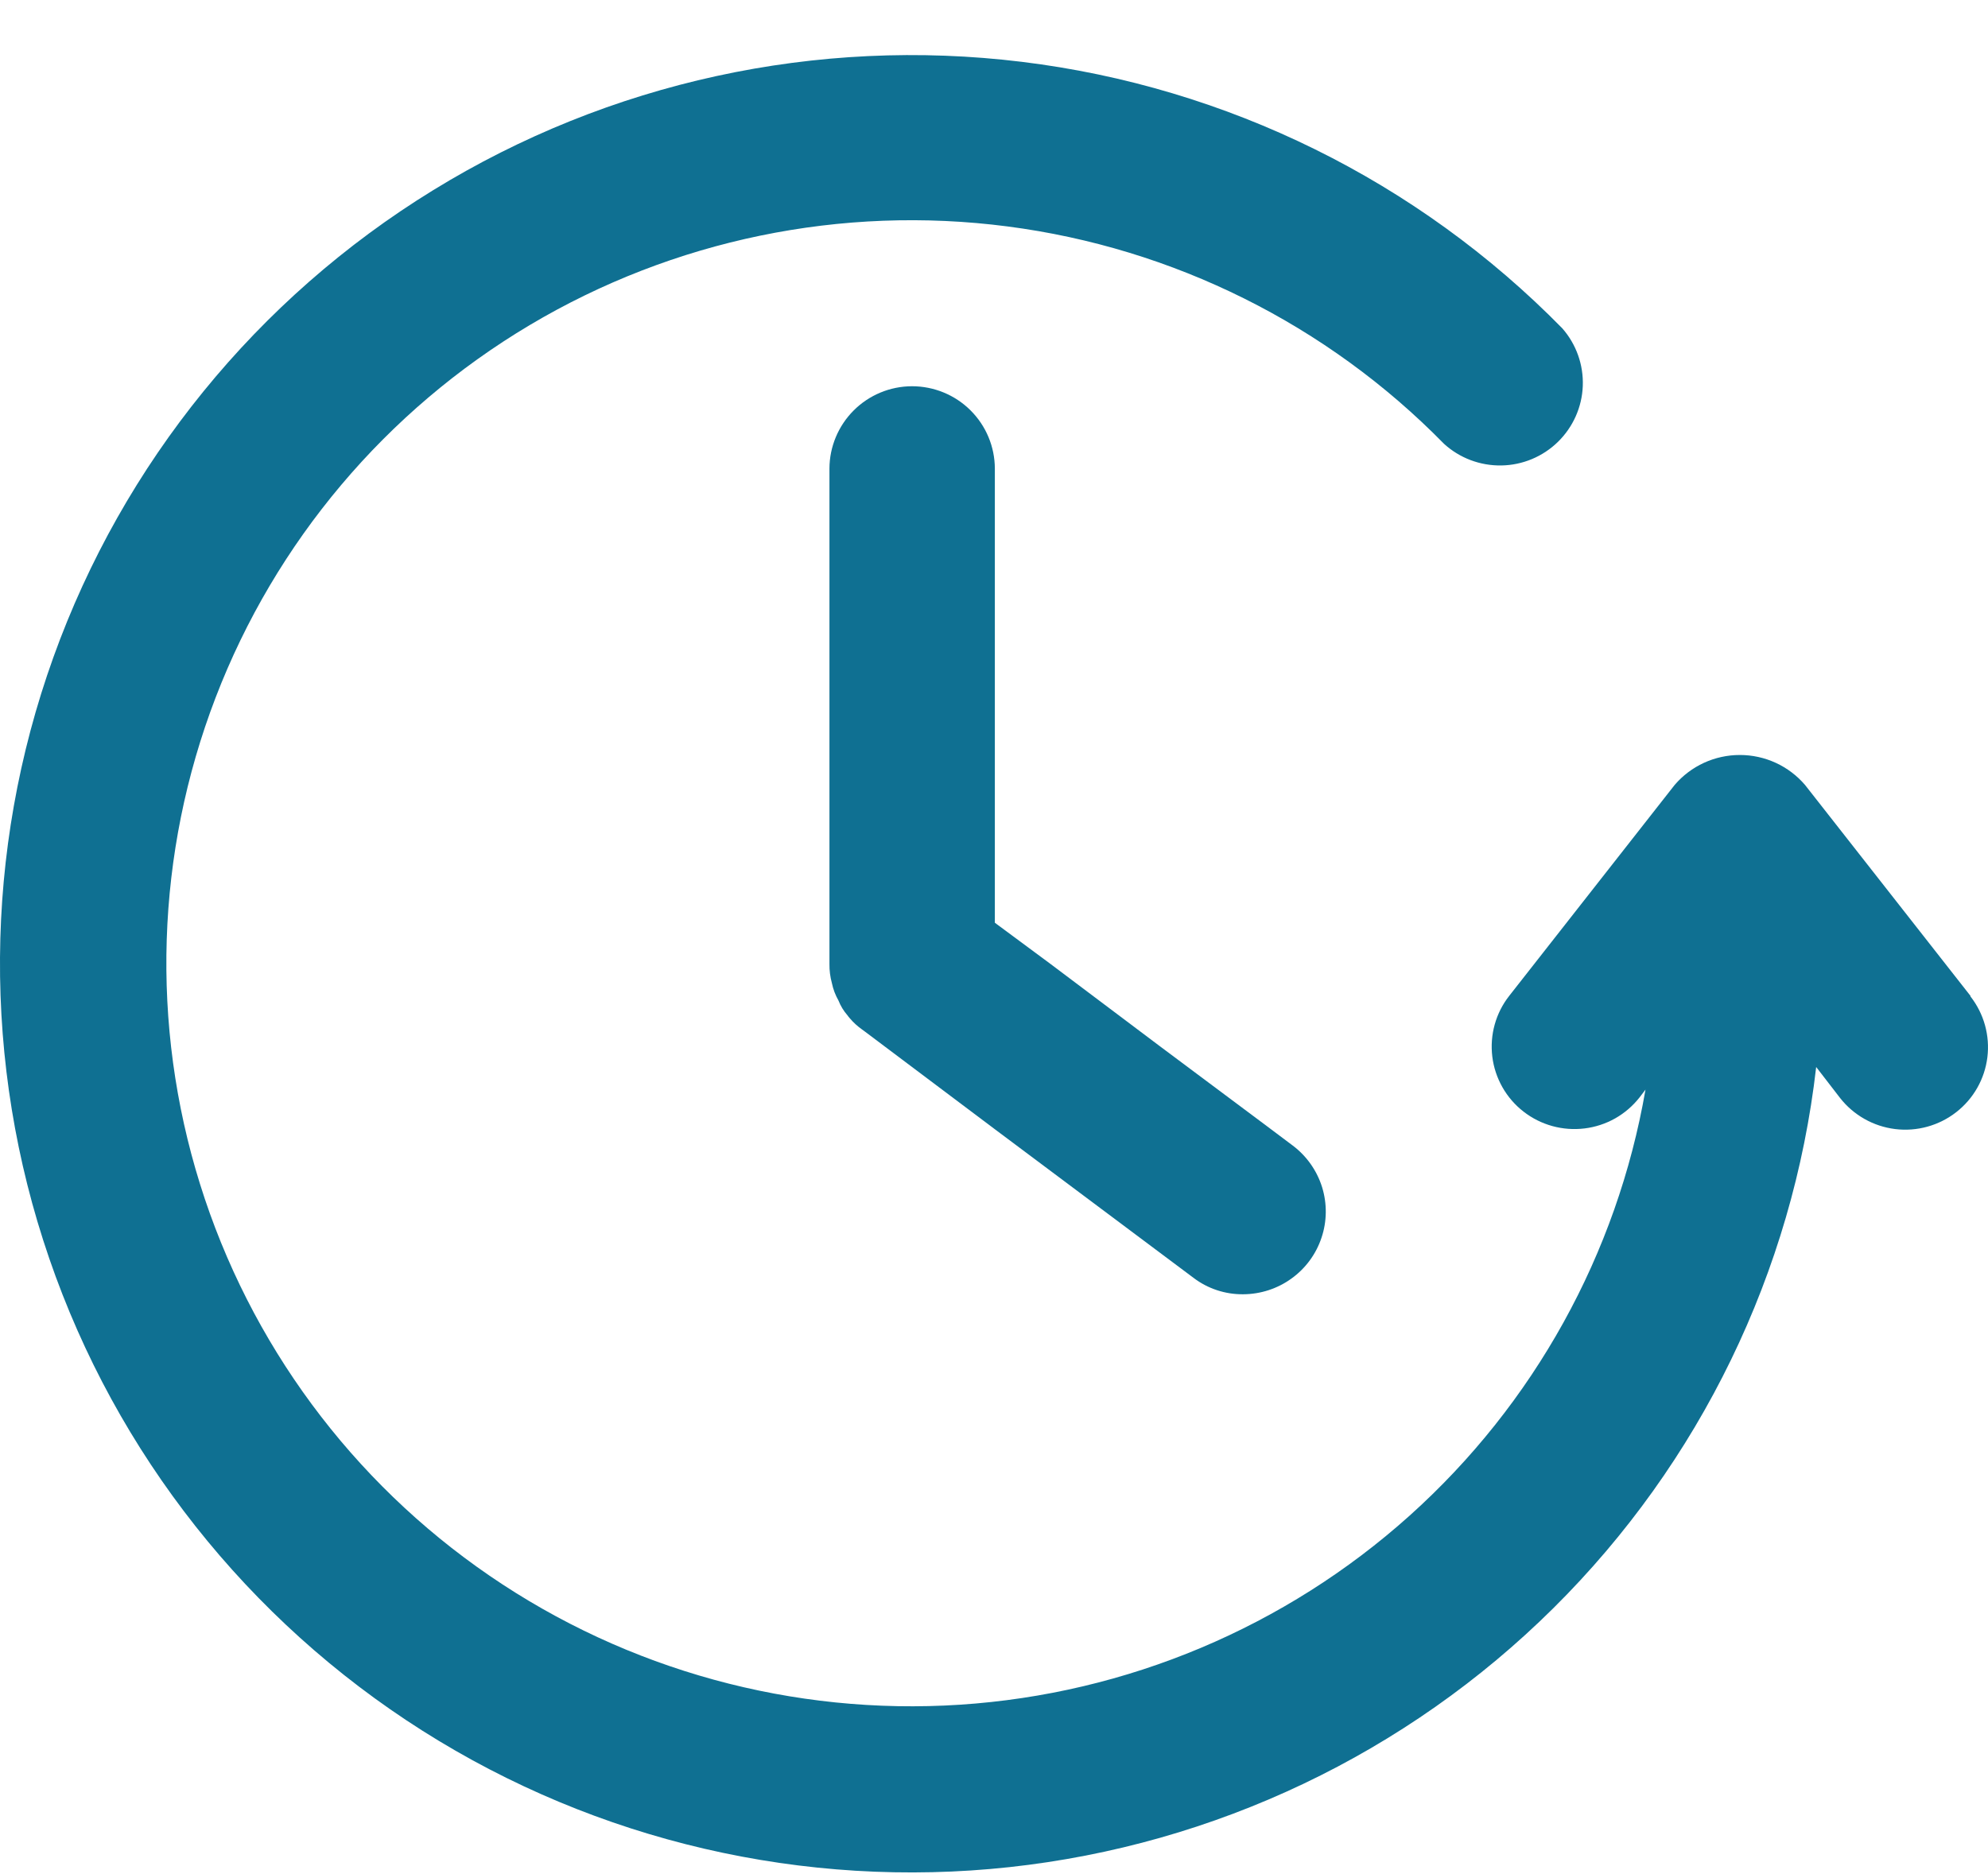
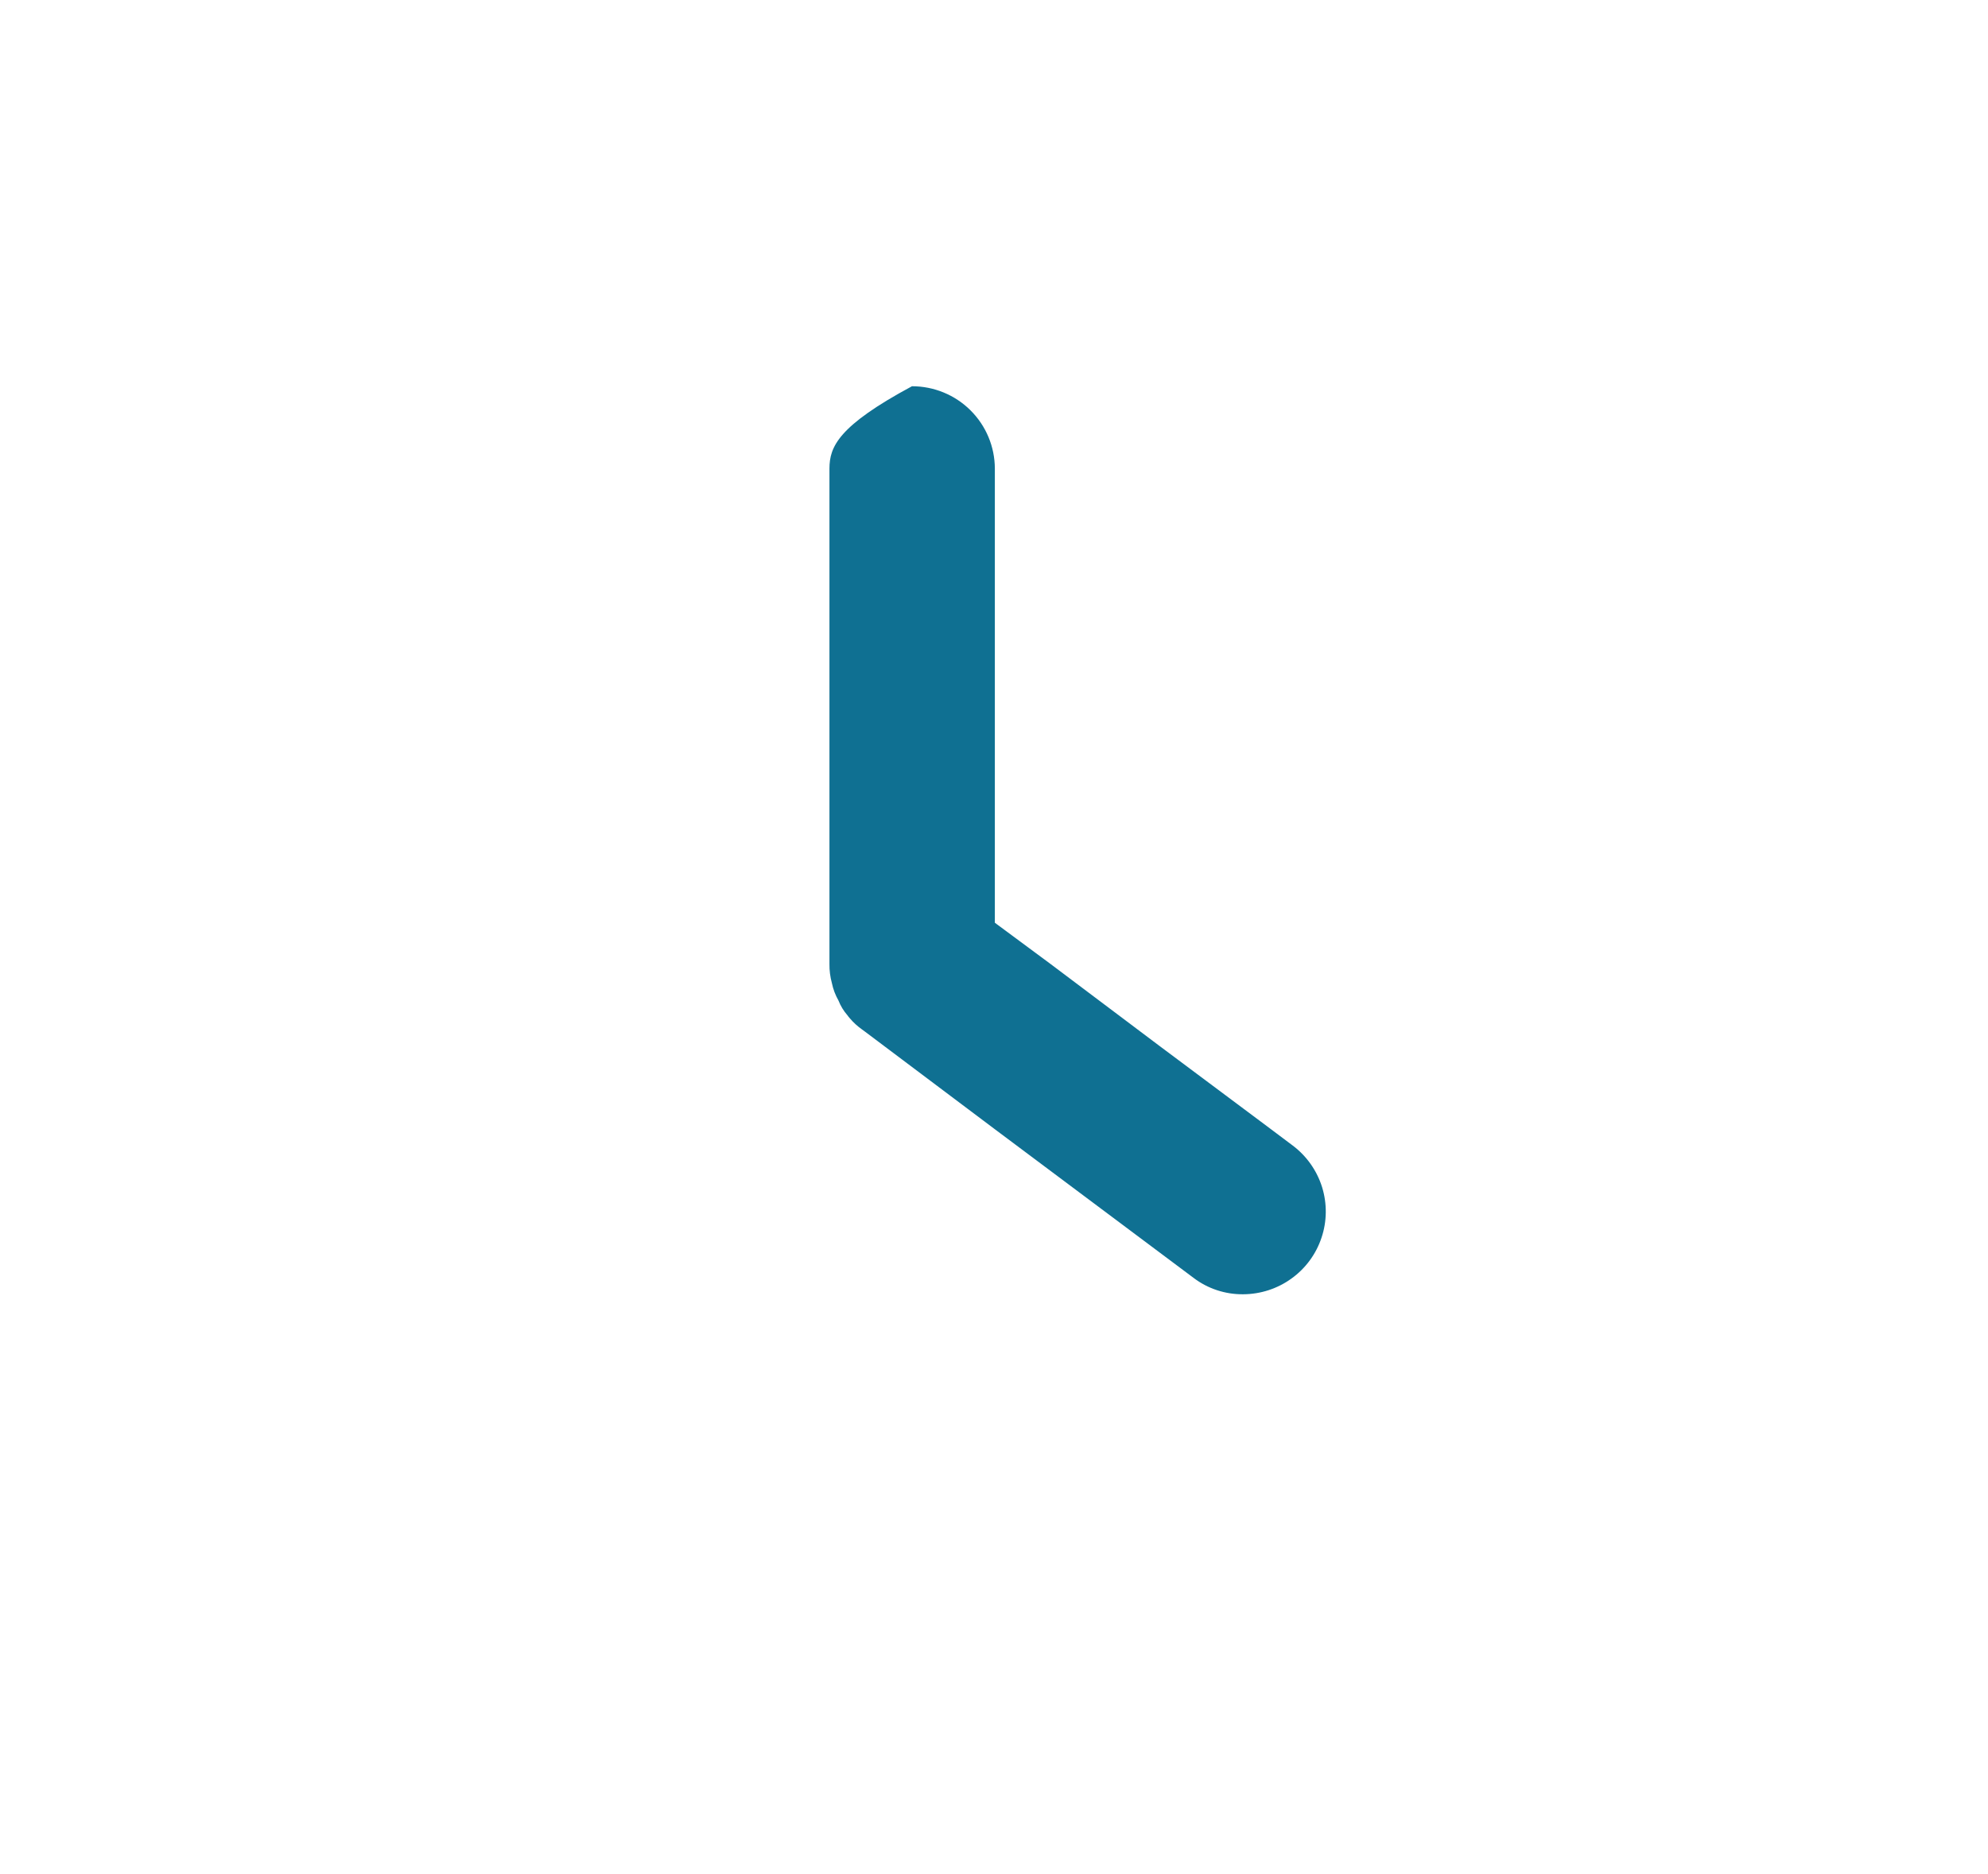
<svg xmlns="http://www.w3.org/2000/svg" width="35" height="33" viewBox="0 0 35 33" fill="none">
-   <path d="M34.691 17.535L31.779 13.822C31.637 13.656 31.461 13.523 31.263 13.432C31.065 13.341 30.849 13.294 30.631 13.294C30.413 13.294 30.197 13.341 29.999 13.432C29.801 13.523 29.625 13.656 29.483 13.822L26.571 17.535C26.453 17.685 26.366 17.857 26.315 18.041C26.264 18.224 26.25 18.416 26.273 18.606C26.296 18.795 26.357 18.978 26.451 19.144C26.545 19.31 26.671 19.456 26.822 19.573C26.973 19.691 27.145 19.777 27.329 19.828C27.514 19.879 27.706 19.893 27.896 19.87C28.086 19.847 28.269 19.787 28.436 19.693C28.602 19.599 28.748 19.473 28.866 19.323L28.97 19.186C28.469 22.081 27.006 24.723 24.817 26.688C22.628 28.652 19.84 29.825 16.902 30.017C13.963 30.209 11.046 29.409 8.618 27.745C6.191 26.082 4.396 23.653 3.521 20.848C2.646 18.043 2.743 15.027 3.796 12.283C4.849 9.54 6.796 7.23 9.325 5.725C11.854 4.22 14.817 3.608 17.737 3.987C20.657 4.366 23.364 5.714 25.423 7.815C25.698 8.066 26.059 8.202 26.433 8.196C26.805 8.19 27.162 8.041 27.428 7.781C27.695 7.52 27.852 7.168 27.866 6.796C27.88 6.424 27.751 6.061 27.505 5.781C24.959 3.186 21.605 1.531 17.992 1.089C14.379 0.647 10.723 1.444 7.624 3.35C4.525 5.255 2.168 8.155 0.94 11.573C-0.288 14.991 -0.314 18.724 0.867 22.159C2.047 25.594 4.364 28.526 7.436 30.474C10.508 32.421 14.153 33.269 17.772 32.877C21.39 32.484 24.768 30.876 27.349 28.316C29.93 25.756 31.562 22.396 31.975 18.788L32.396 19.334C32.634 19.637 32.983 19.834 33.366 19.881C33.749 19.928 34.136 19.821 34.44 19.584C34.745 19.347 34.942 18.999 34.989 18.617C35.036 18.234 34.929 17.849 34.691 17.545V17.535Z" fill="#0F7092" />
-   <path d="M16.056 6.801C15.671 6.802 15.302 6.955 15.03 7.227C14.758 7.499 14.604 7.867 14.603 8.251V16.973C14.601 17.087 14.616 17.201 14.646 17.311C14.668 17.418 14.707 17.521 14.761 17.616C14.799 17.712 14.852 17.8 14.92 17.878C14.92 17.878 14.952 17.922 14.963 17.932C15.024 18.004 15.094 18.068 15.171 18.123L15.231 18.167L17.515 19.884L21.013 22.501C21.264 22.692 21.572 22.793 21.887 22.79C22.193 22.788 22.49 22.692 22.737 22.513C22.985 22.335 23.17 22.083 23.266 21.794C23.363 21.506 23.366 21.194 23.276 20.903C23.185 20.612 23.005 20.357 22.762 20.173L22.297 19.824L20.428 18.428L18.494 16.973L17.515 16.248V8.251C17.514 7.866 17.36 7.497 17.086 7.225C16.813 6.953 16.442 6.801 16.056 6.801Z" fill="#0F7092" />
+   <path d="M16.056 6.801C14.758 7.499 14.604 7.867 14.603 8.251V16.973C14.601 17.087 14.616 17.201 14.646 17.311C14.668 17.418 14.707 17.521 14.761 17.616C14.799 17.712 14.852 17.8 14.92 17.878C14.92 17.878 14.952 17.922 14.963 17.932C15.024 18.004 15.094 18.068 15.171 18.123L15.231 18.167L17.515 19.884L21.013 22.501C21.264 22.692 21.572 22.793 21.887 22.79C22.193 22.788 22.49 22.692 22.737 22.513C22.985 22.335 23.17 22.083 23.266 21.794C23.363 21.506 23.366 21.194 23.276 20.903C23.185 20.612 23.005 20.357 22.762 20.173L22.297 19.824L20.428 18.428L18.494 16.973L17.515 16.248V8.251C17.514 7.866 17.36 7.497 17.086 7.225C16.813 6.953 16.442 6.801 16.056 6.801Z" fill="#0F7092" />
</svg>